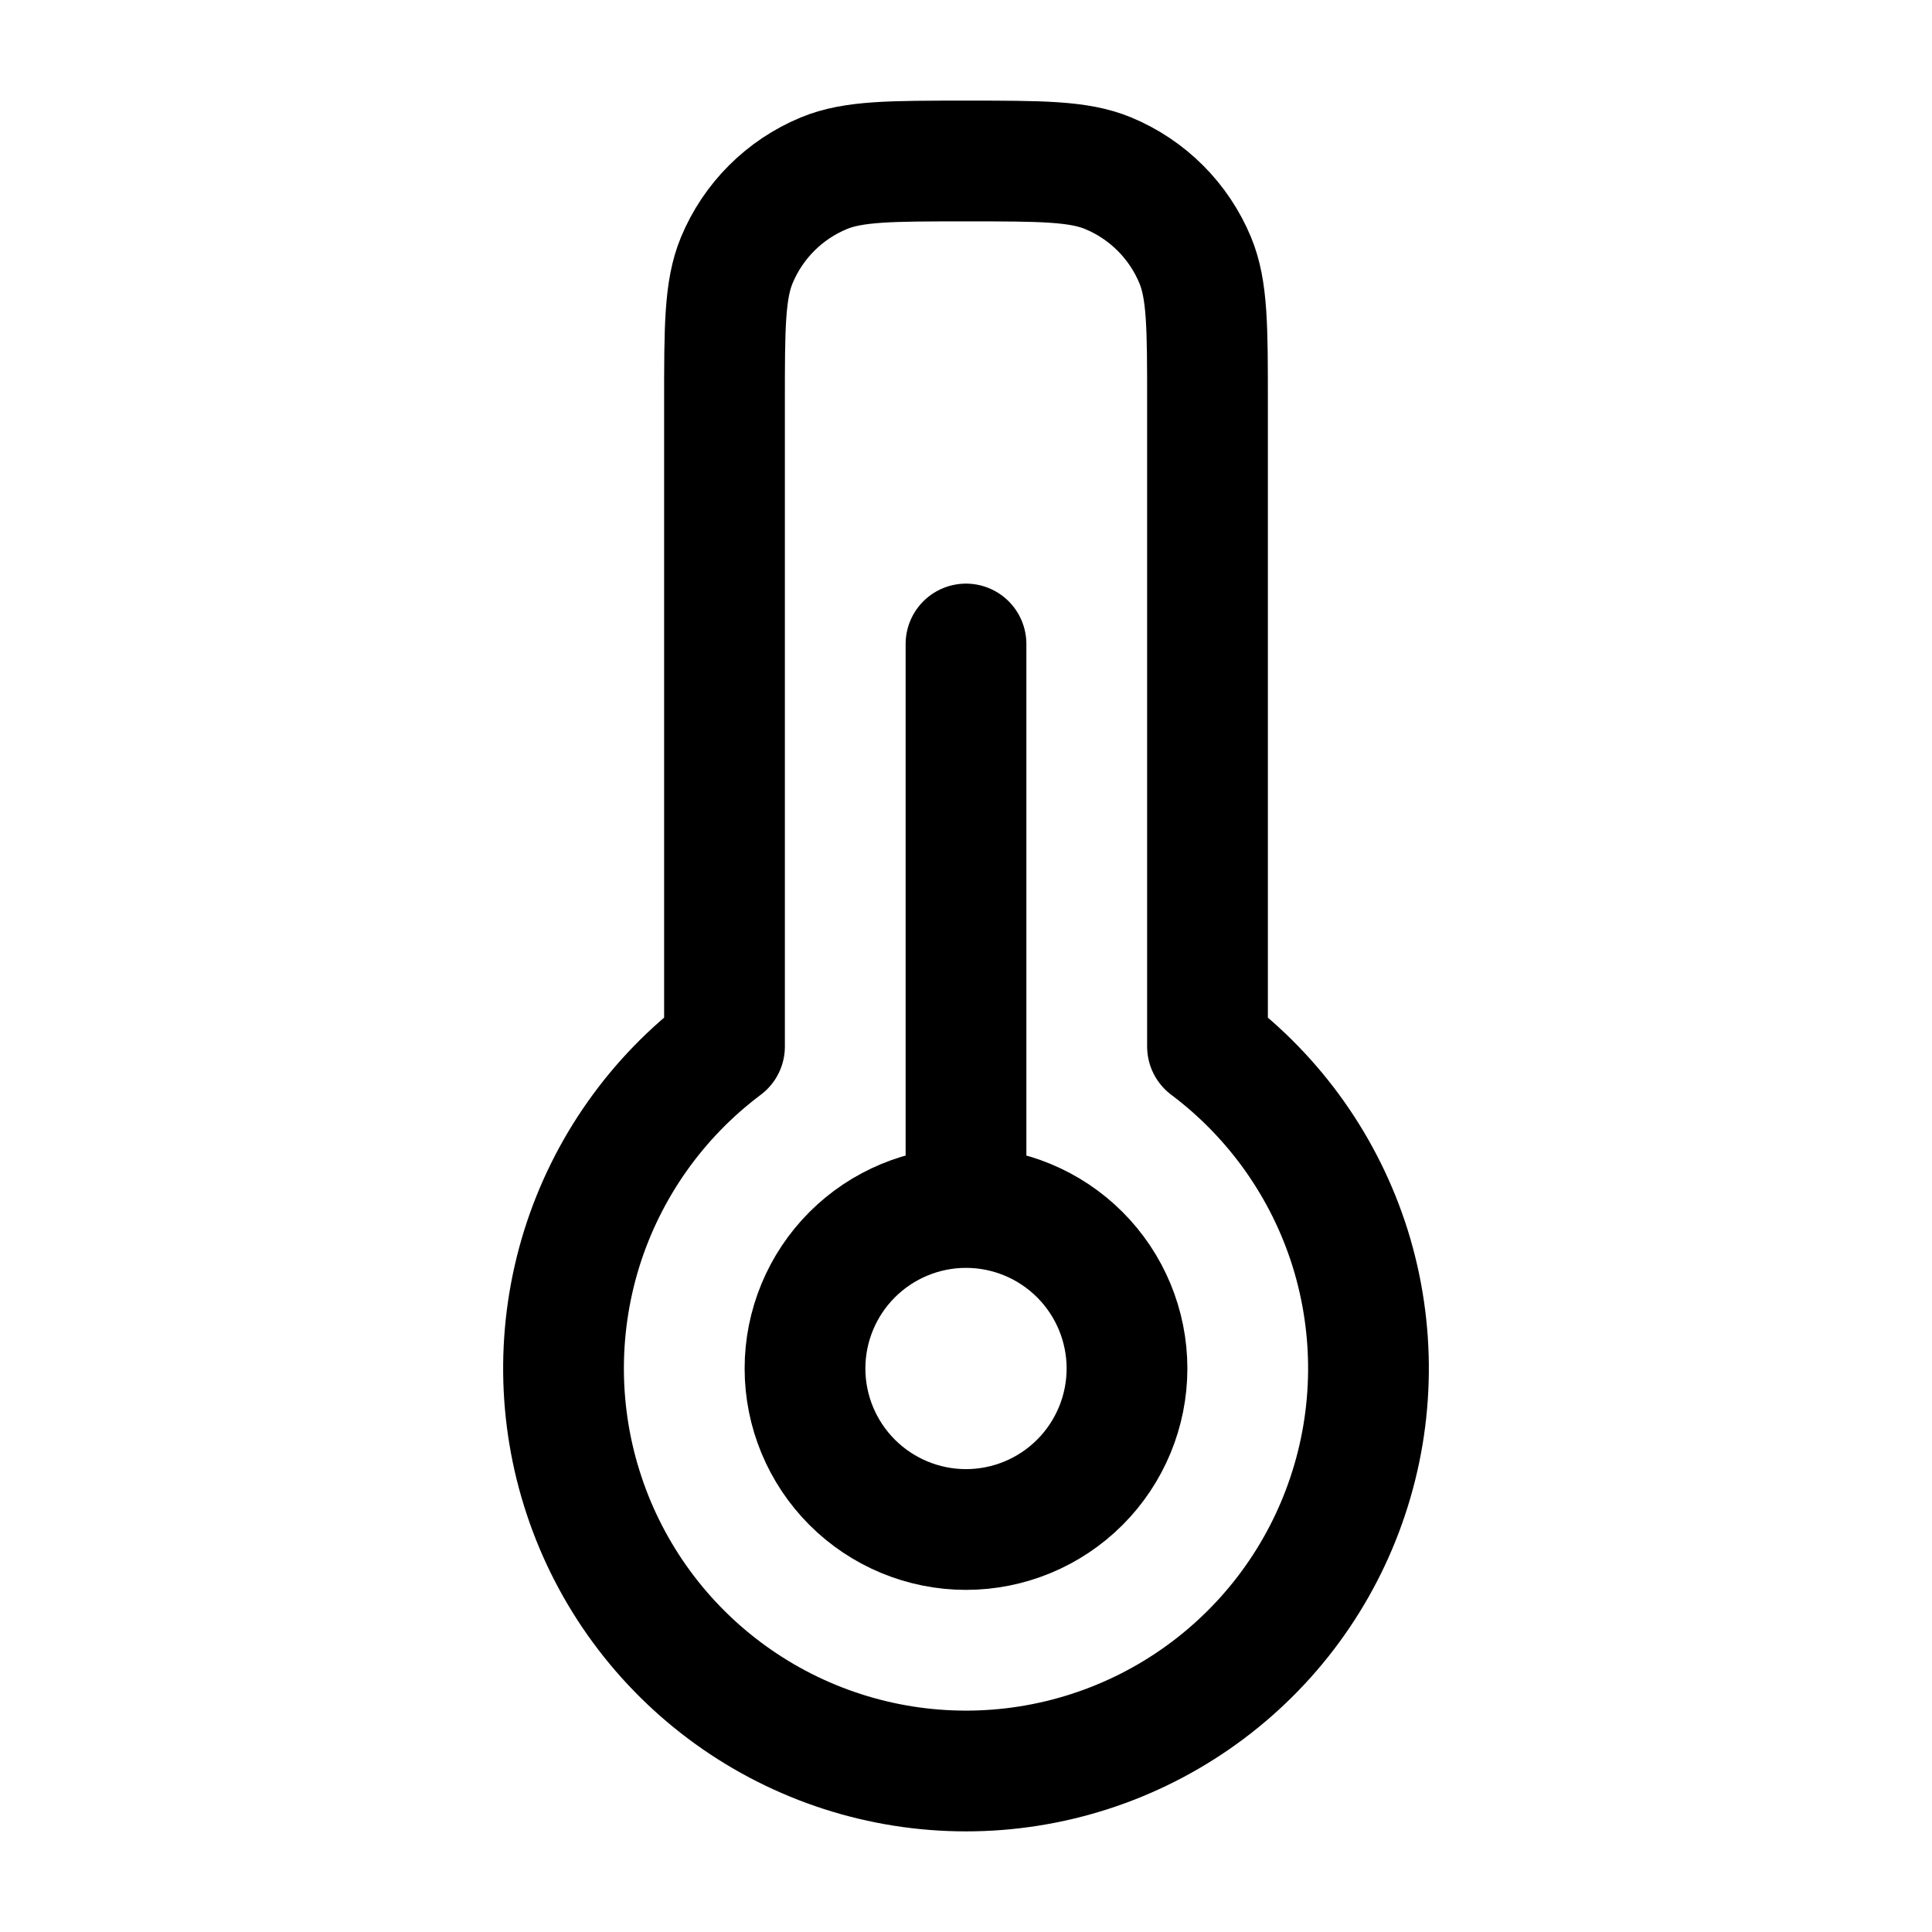
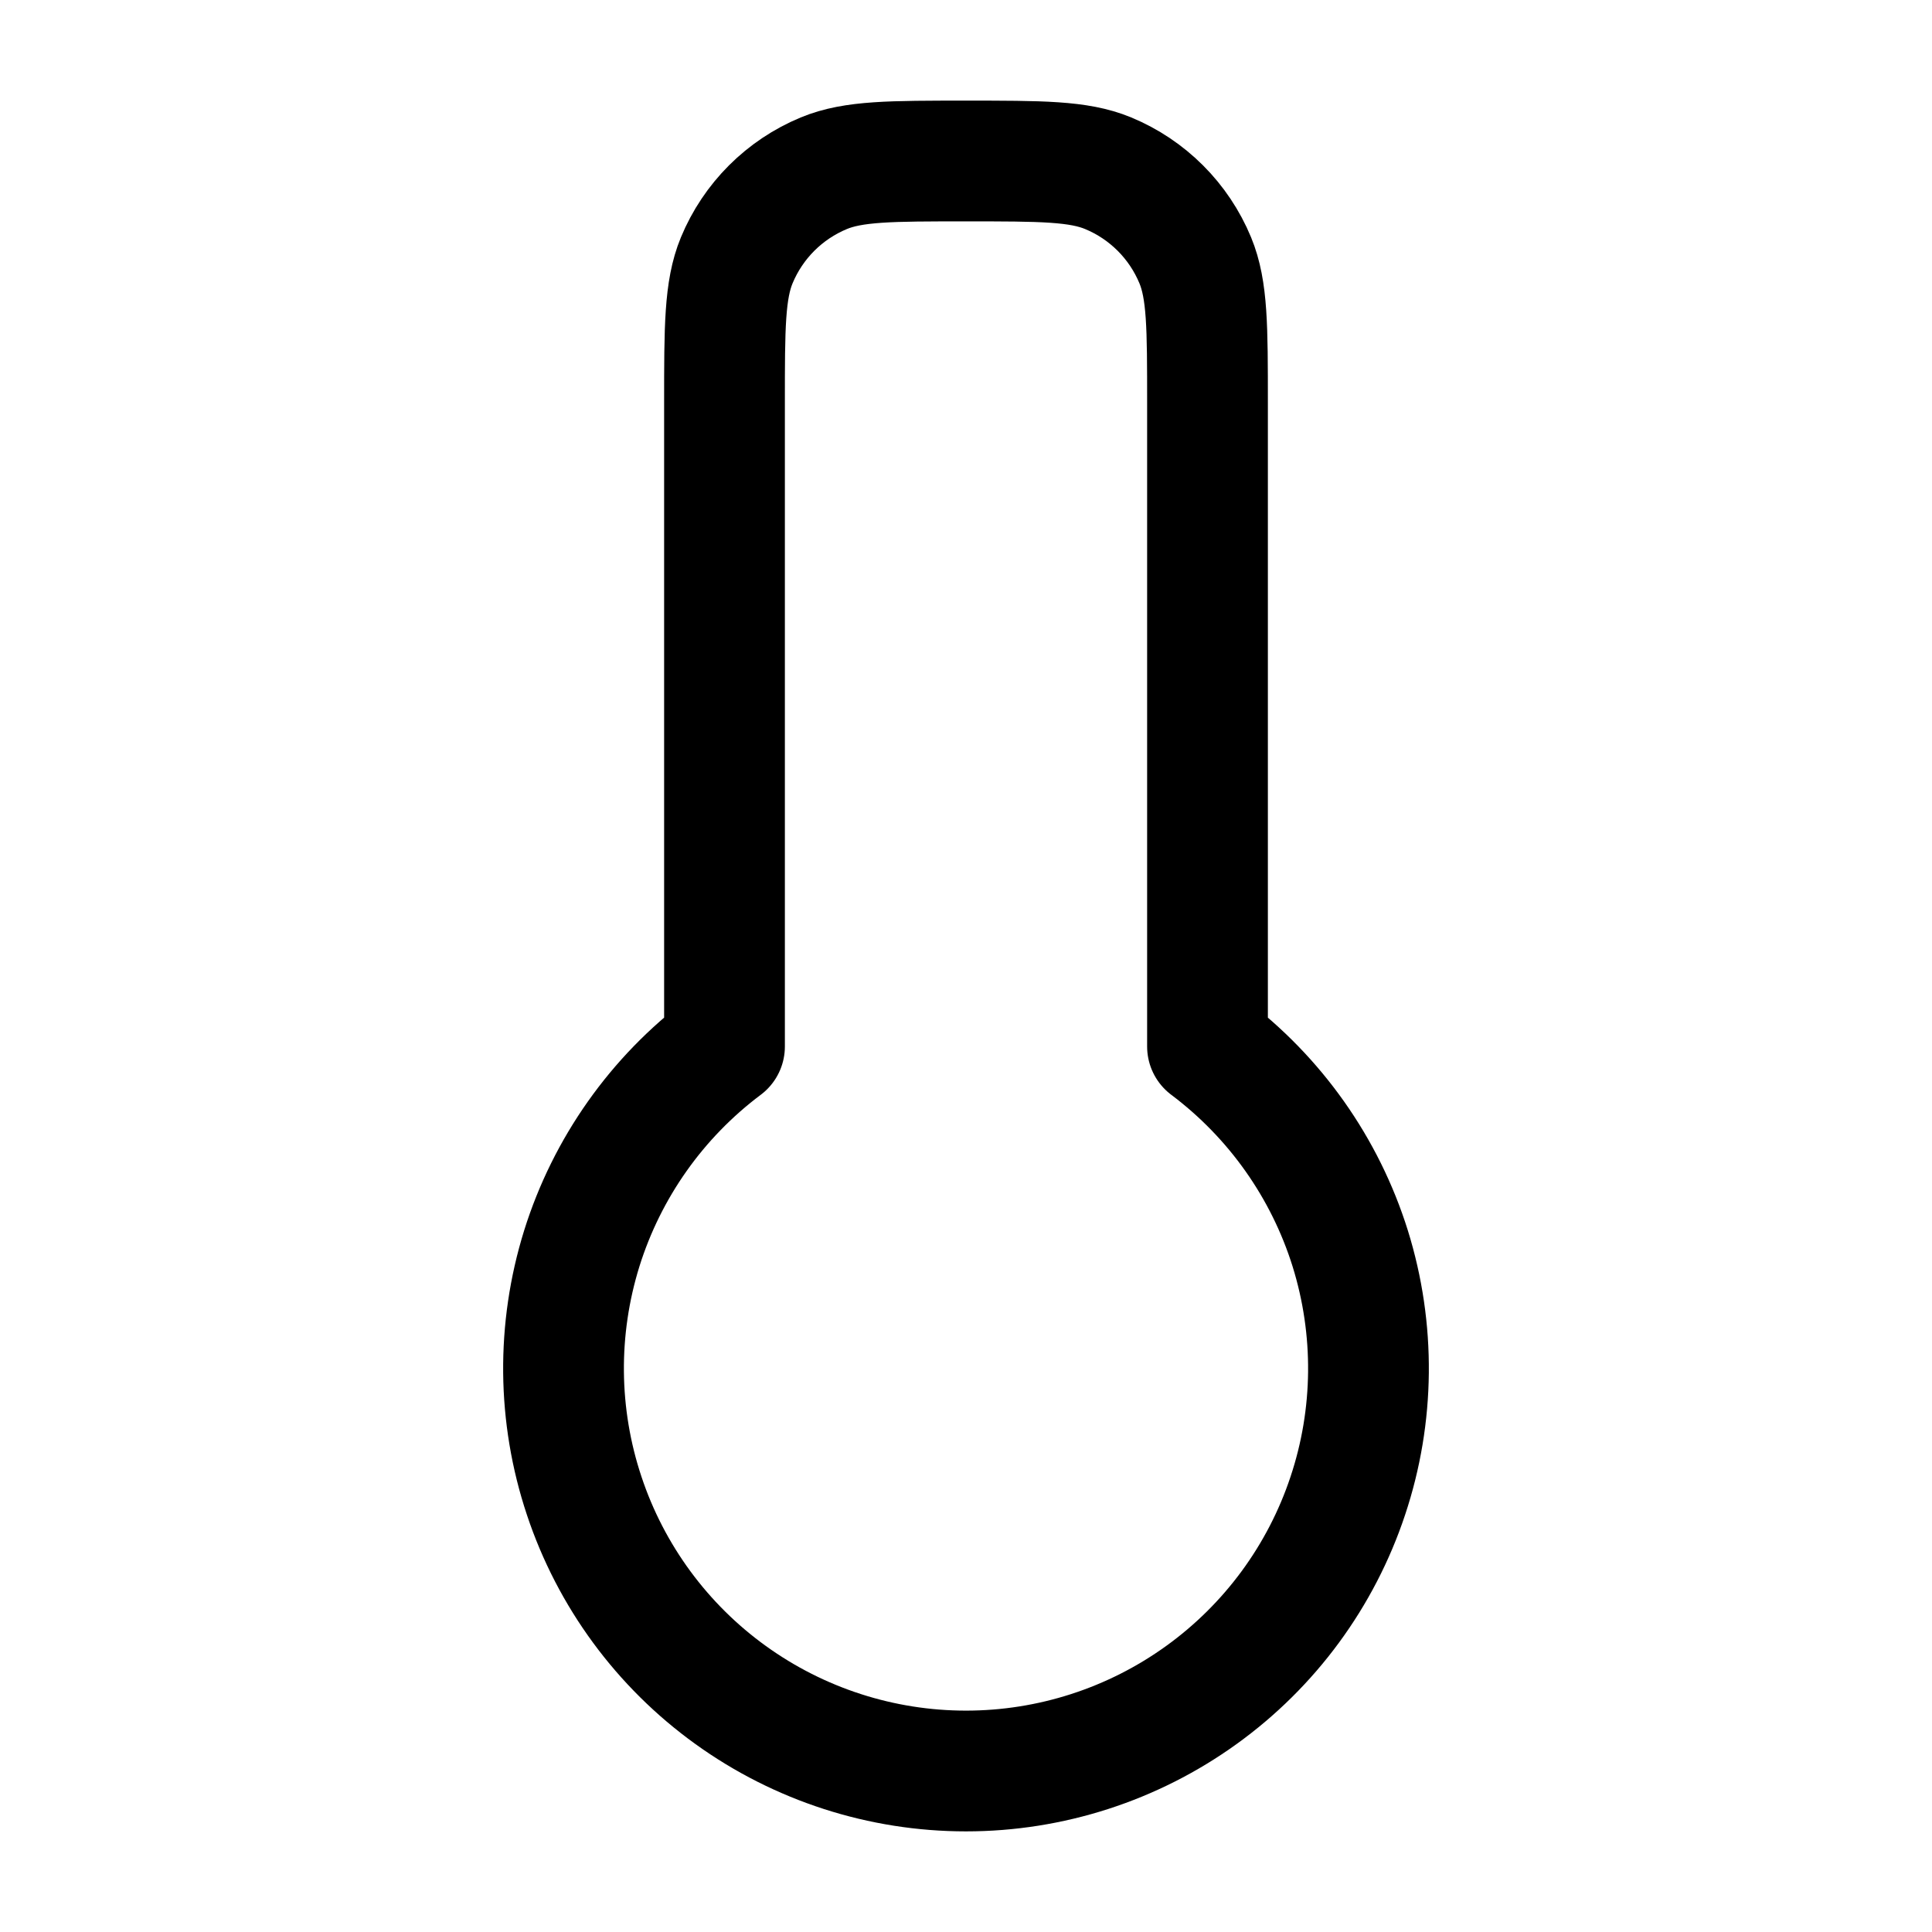
<svg xmlns="http://www.w3.org/2000/svg" fill="none" viewBox="0 0 24 24" height="24" width="24">
  <path stroke-linejoin="round" stroke-linecap="round" stroke-width="1.5" stroke="black" d="M12 22C13.049 22 14.072 21.67 14.924 21.056C15.775 20.443 16.412 19.577 16.743 18.581C17.075 17.586 17.085 16.511 16.773 15.509C16.46 14.508 15.839 13.63 15 13V5C15 4.068 15 3.602 14.848 3.234C14.645 2.744 14.256 2.355 13.766 2.152C13.4 2 12.932 2 12 2C11.068 2 10.601 2 10.234 2.152C9.744 2.355 9.355 2.744 9.152 3.234C9 3.602 9 4.068 9 5V13C8.16 13.63 7.54 14.508 7.227 15.509C6.915 16.511 6.925 17.586 7.257 18.581C7.588 19.577 8.225 20.443 9.076 21.056C9.928 21.67 10.951 22 12 22Z" />
-   <path stroke-linejoin="round" stroke-linecap="round" stroke-width="1.5" stroke="black" d="M12 15C11.47 15 10.961 15.211 10.586 15.586C10.211 15.961 10 16.47 10 17C10 17.53 10.211 18.039 10.586 18.414C10.961 18.789 11.47 19 12 19C12.53 19 13.039 18.789 13.414 18.414C13.789 18.039 14 17.53 14 17C14 16.47 13.789 15.961 13.414 15.586C13.039 15.211 12.53 15 12 15ZM12 15V8" />
</svg>